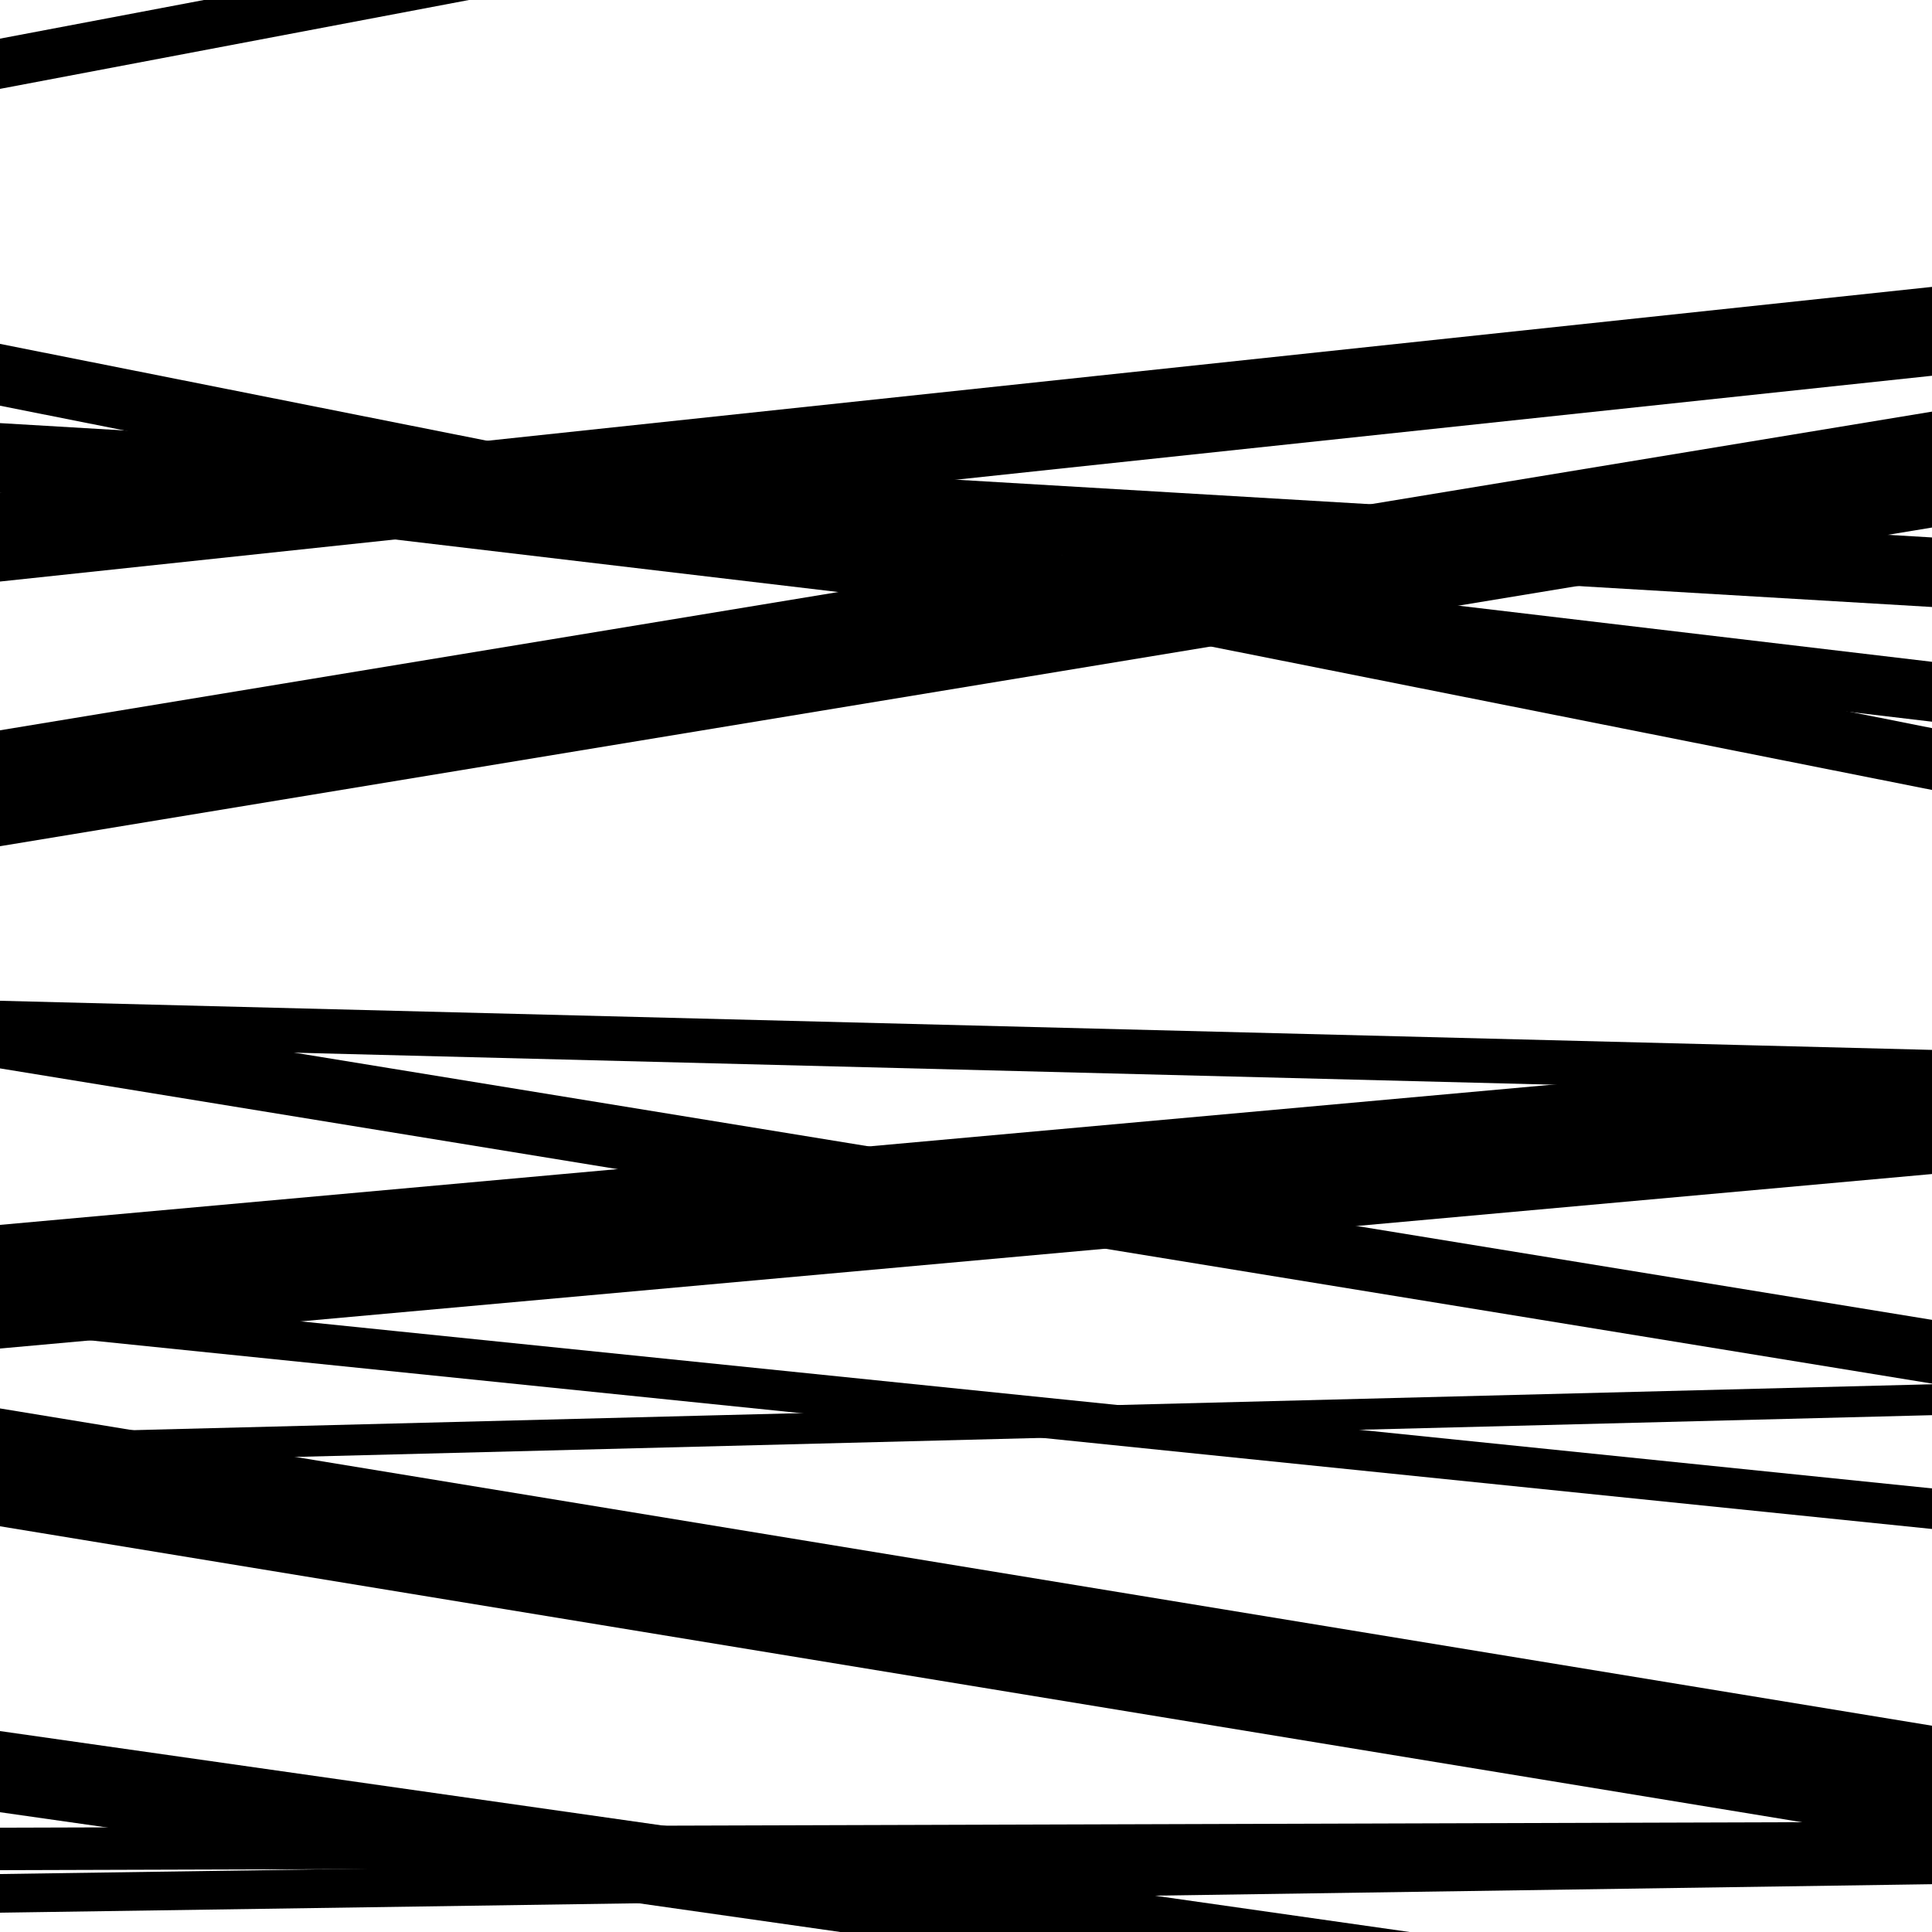
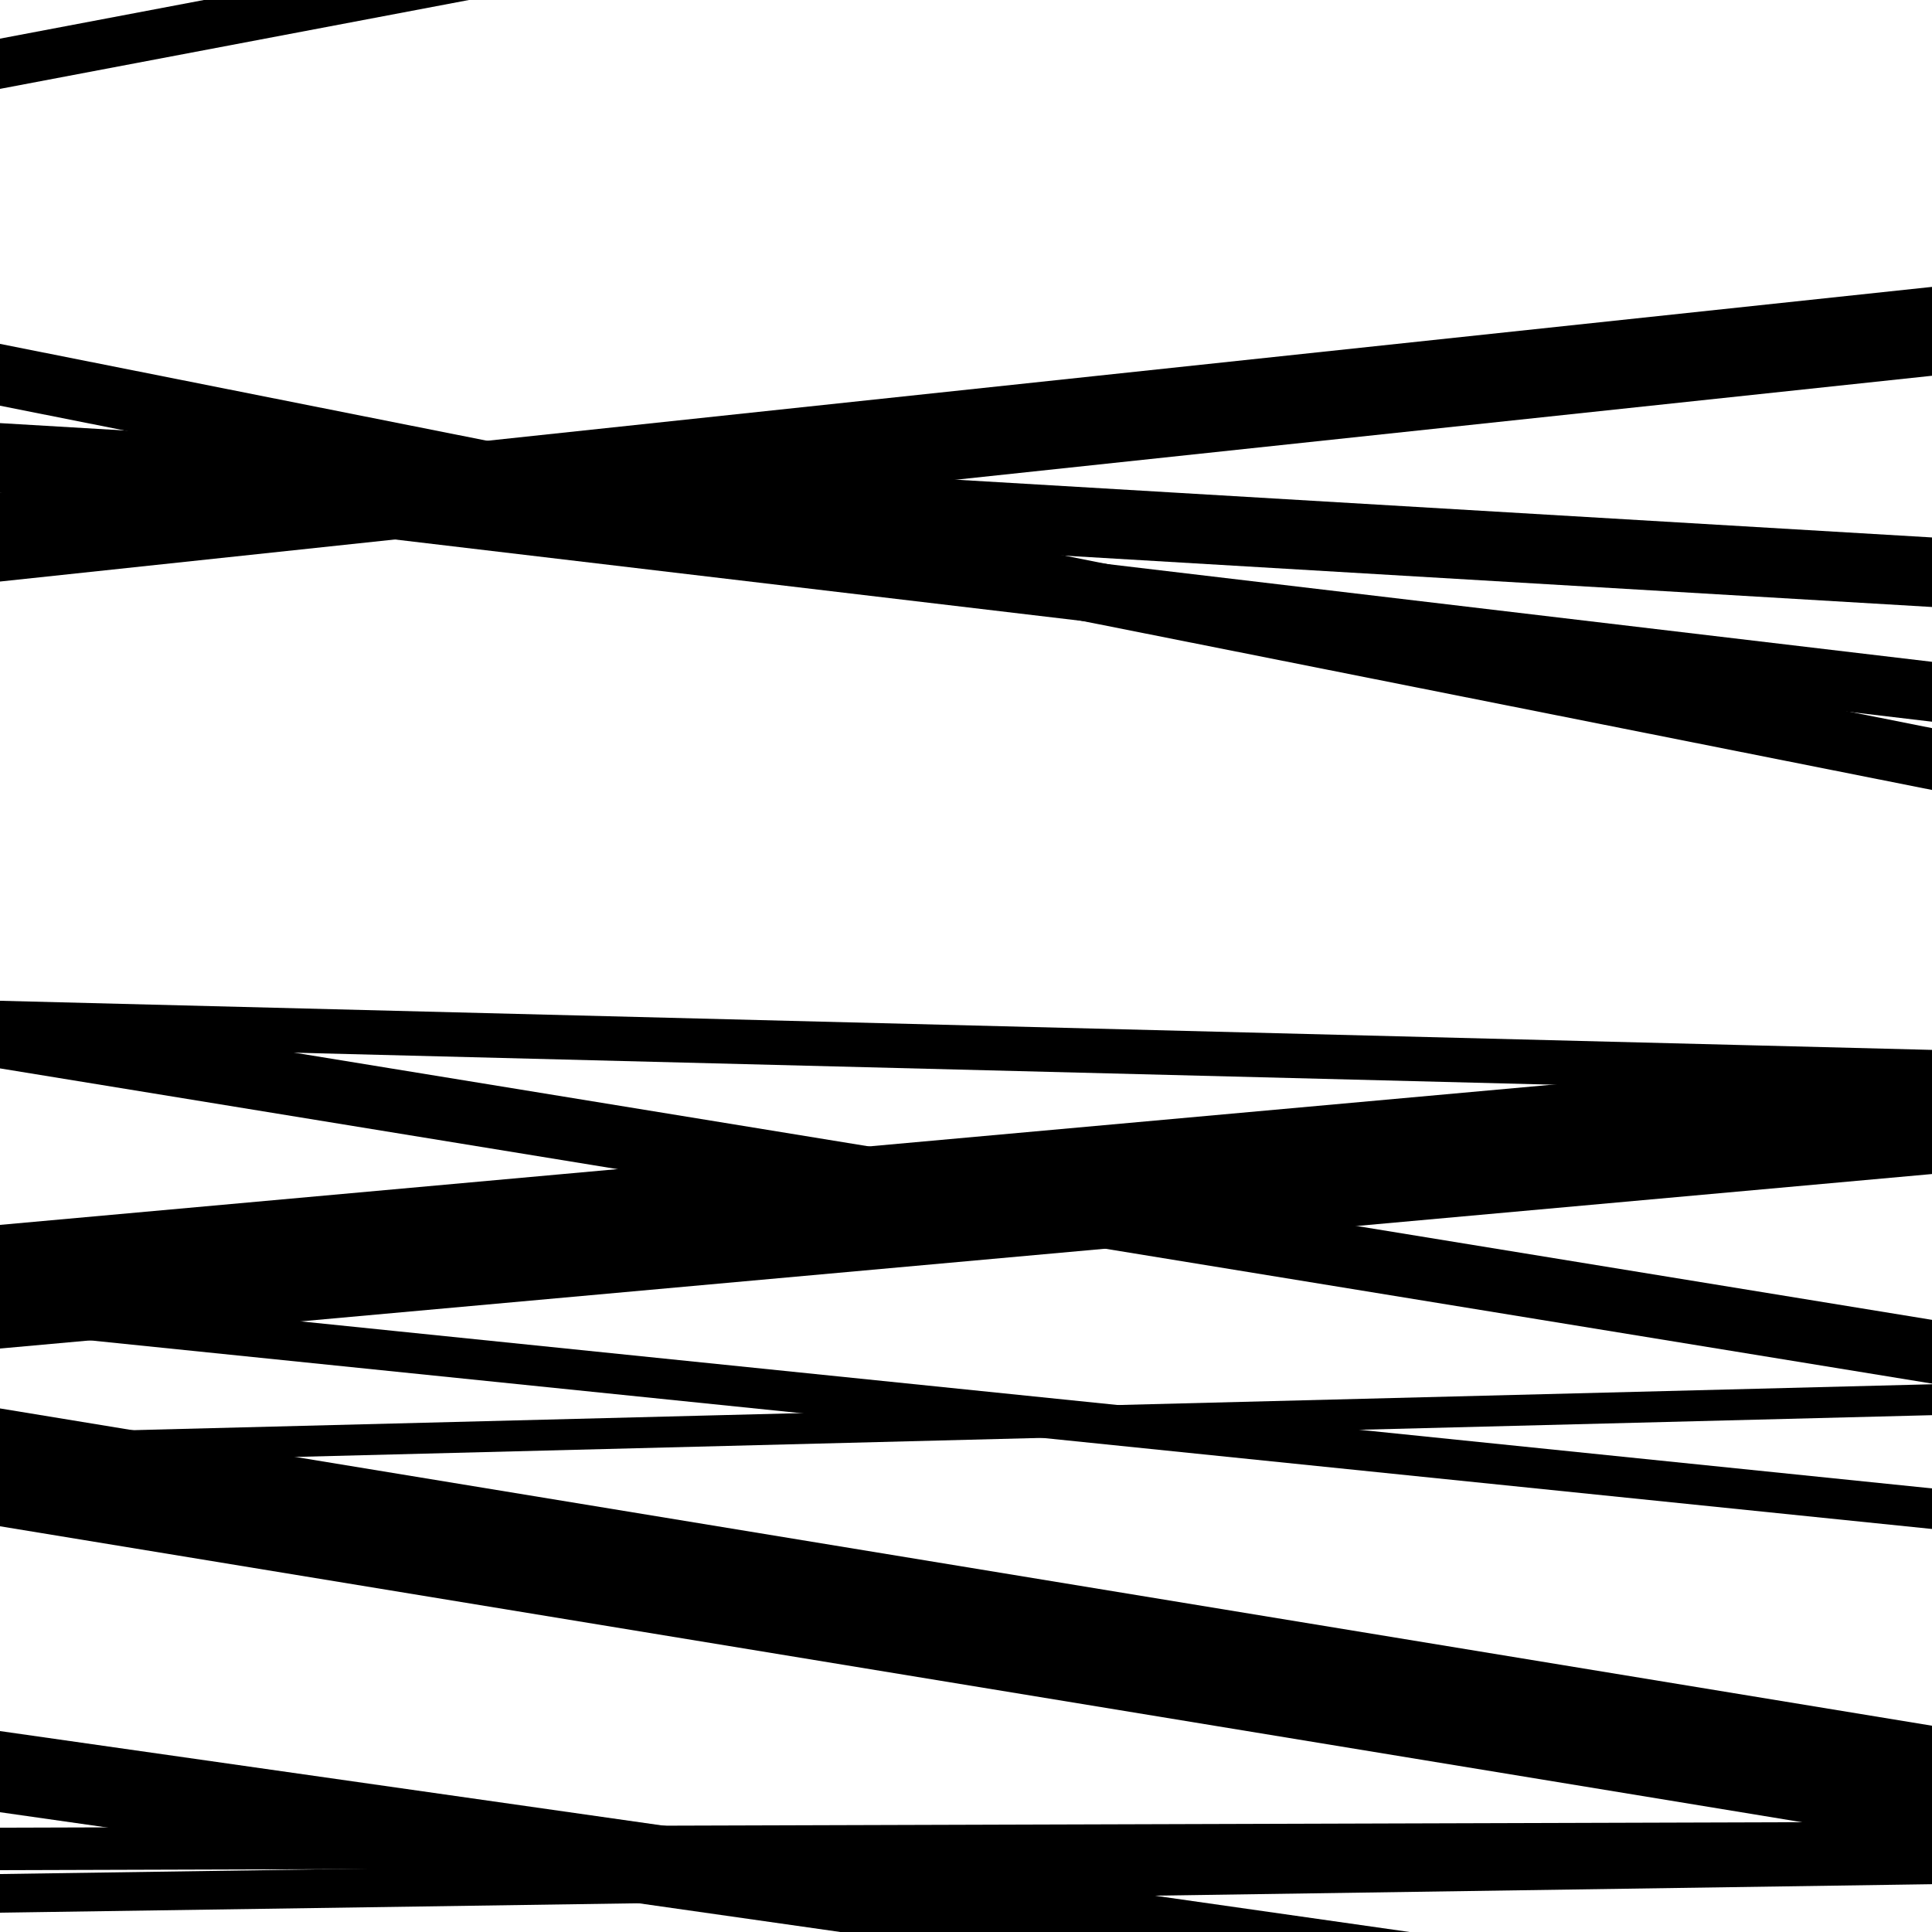
<svg xmlns="http://www.w3.org/2000/svg" viewBox="0 0 1000 1000" height="1000" width="1000">
  <rect x="0" y="0" width="1000" height="1000" fill="#ffffff" />
  <path opacity="0.8" d="M 0 790 L 1000 954.23 L 1000 893.23 L 0 729 Z" fill="hsl(298, 15%, 50%)" />
  <path opacity="0.8" d="M 0 46 L 1000 -143.526 L 1000 -169.526 L 0 20 Z" fill="hsl(303, 25%, 70%)" />
  <path opacity="0.8" d="M 0 210 L 1000 408.876 L 1000 376.876 L 0 178 Z" fill="hsl(308, 30%, 90%)" />
  <path opacity="0.8" d="M 0 541 L 1000 566.423 L 1000 543.423 L 0 518 Z" fill="hsl(293, 10%, 30%)" />
  <path opacity="0.8" d="M 0 689 L 1000 791.396 L 1000 770.396 L 0 668 Z" fill="hsl(298, 15%, 50%)" />
  <path opacity="0.8" d="M 0 968 L 1000 964.958 L 1000 942.958 L 0 946 Z" fill="hsl(303, 25%, 70%)" />
  <path opacity="0.8" d="M 0 255 L 1000 314.182 L 1000 278.182 L 0 219 Z" fill="hsl(308, 30%, 90%)" />
  <path opacity="0.8" d="M 0 553 L 1000 716.152 L 1000 683.152 L 0 520 Z" fill="hsl(293, 10%, 30%)" />
  <path opacity="0.8" d="M 0 758 L 1000 732.491 L 1000 716.491 L 0 742 Z" fill="hsl(298, 15%, 50%)" />
  <path opacity="0.8" d="M 0 938 L 1000 1080.545 L 1000 1038.545 L 0 896 Z" fill="hsl(303, 25%, 70%)" />
  <path opacity="0.8" d="M 0 255 L 1000 373.55 L 1000 342.55 L 0 224 Z" fill="hsl(308, 30%, 90%)" />
-   <path opacity="0.8" d="M 0 438 L 1000 273.054 L 1000 213.054 L 0 378 Z" fill="hsl(293, 10%, 30%)" />
  <path opacity="0.8" d="M 0 698 L 1000 607.675 L 1000 543.675 L 0 634 Z" fill="hsl(298, 15%, 50%)" />
  <path opacity="0.8" d="M 0 990 L 1000 975.256 L 1000 955.256 L 0 970 Z" fill="hsl(303, 25%, 70%)" />
  <path opacity="0.8" d="M 0 301 L 1000 194.492 L 1000 148.492 L 0 255 Z" fill="hsl(308, 30%, 90%)" />
</svg>